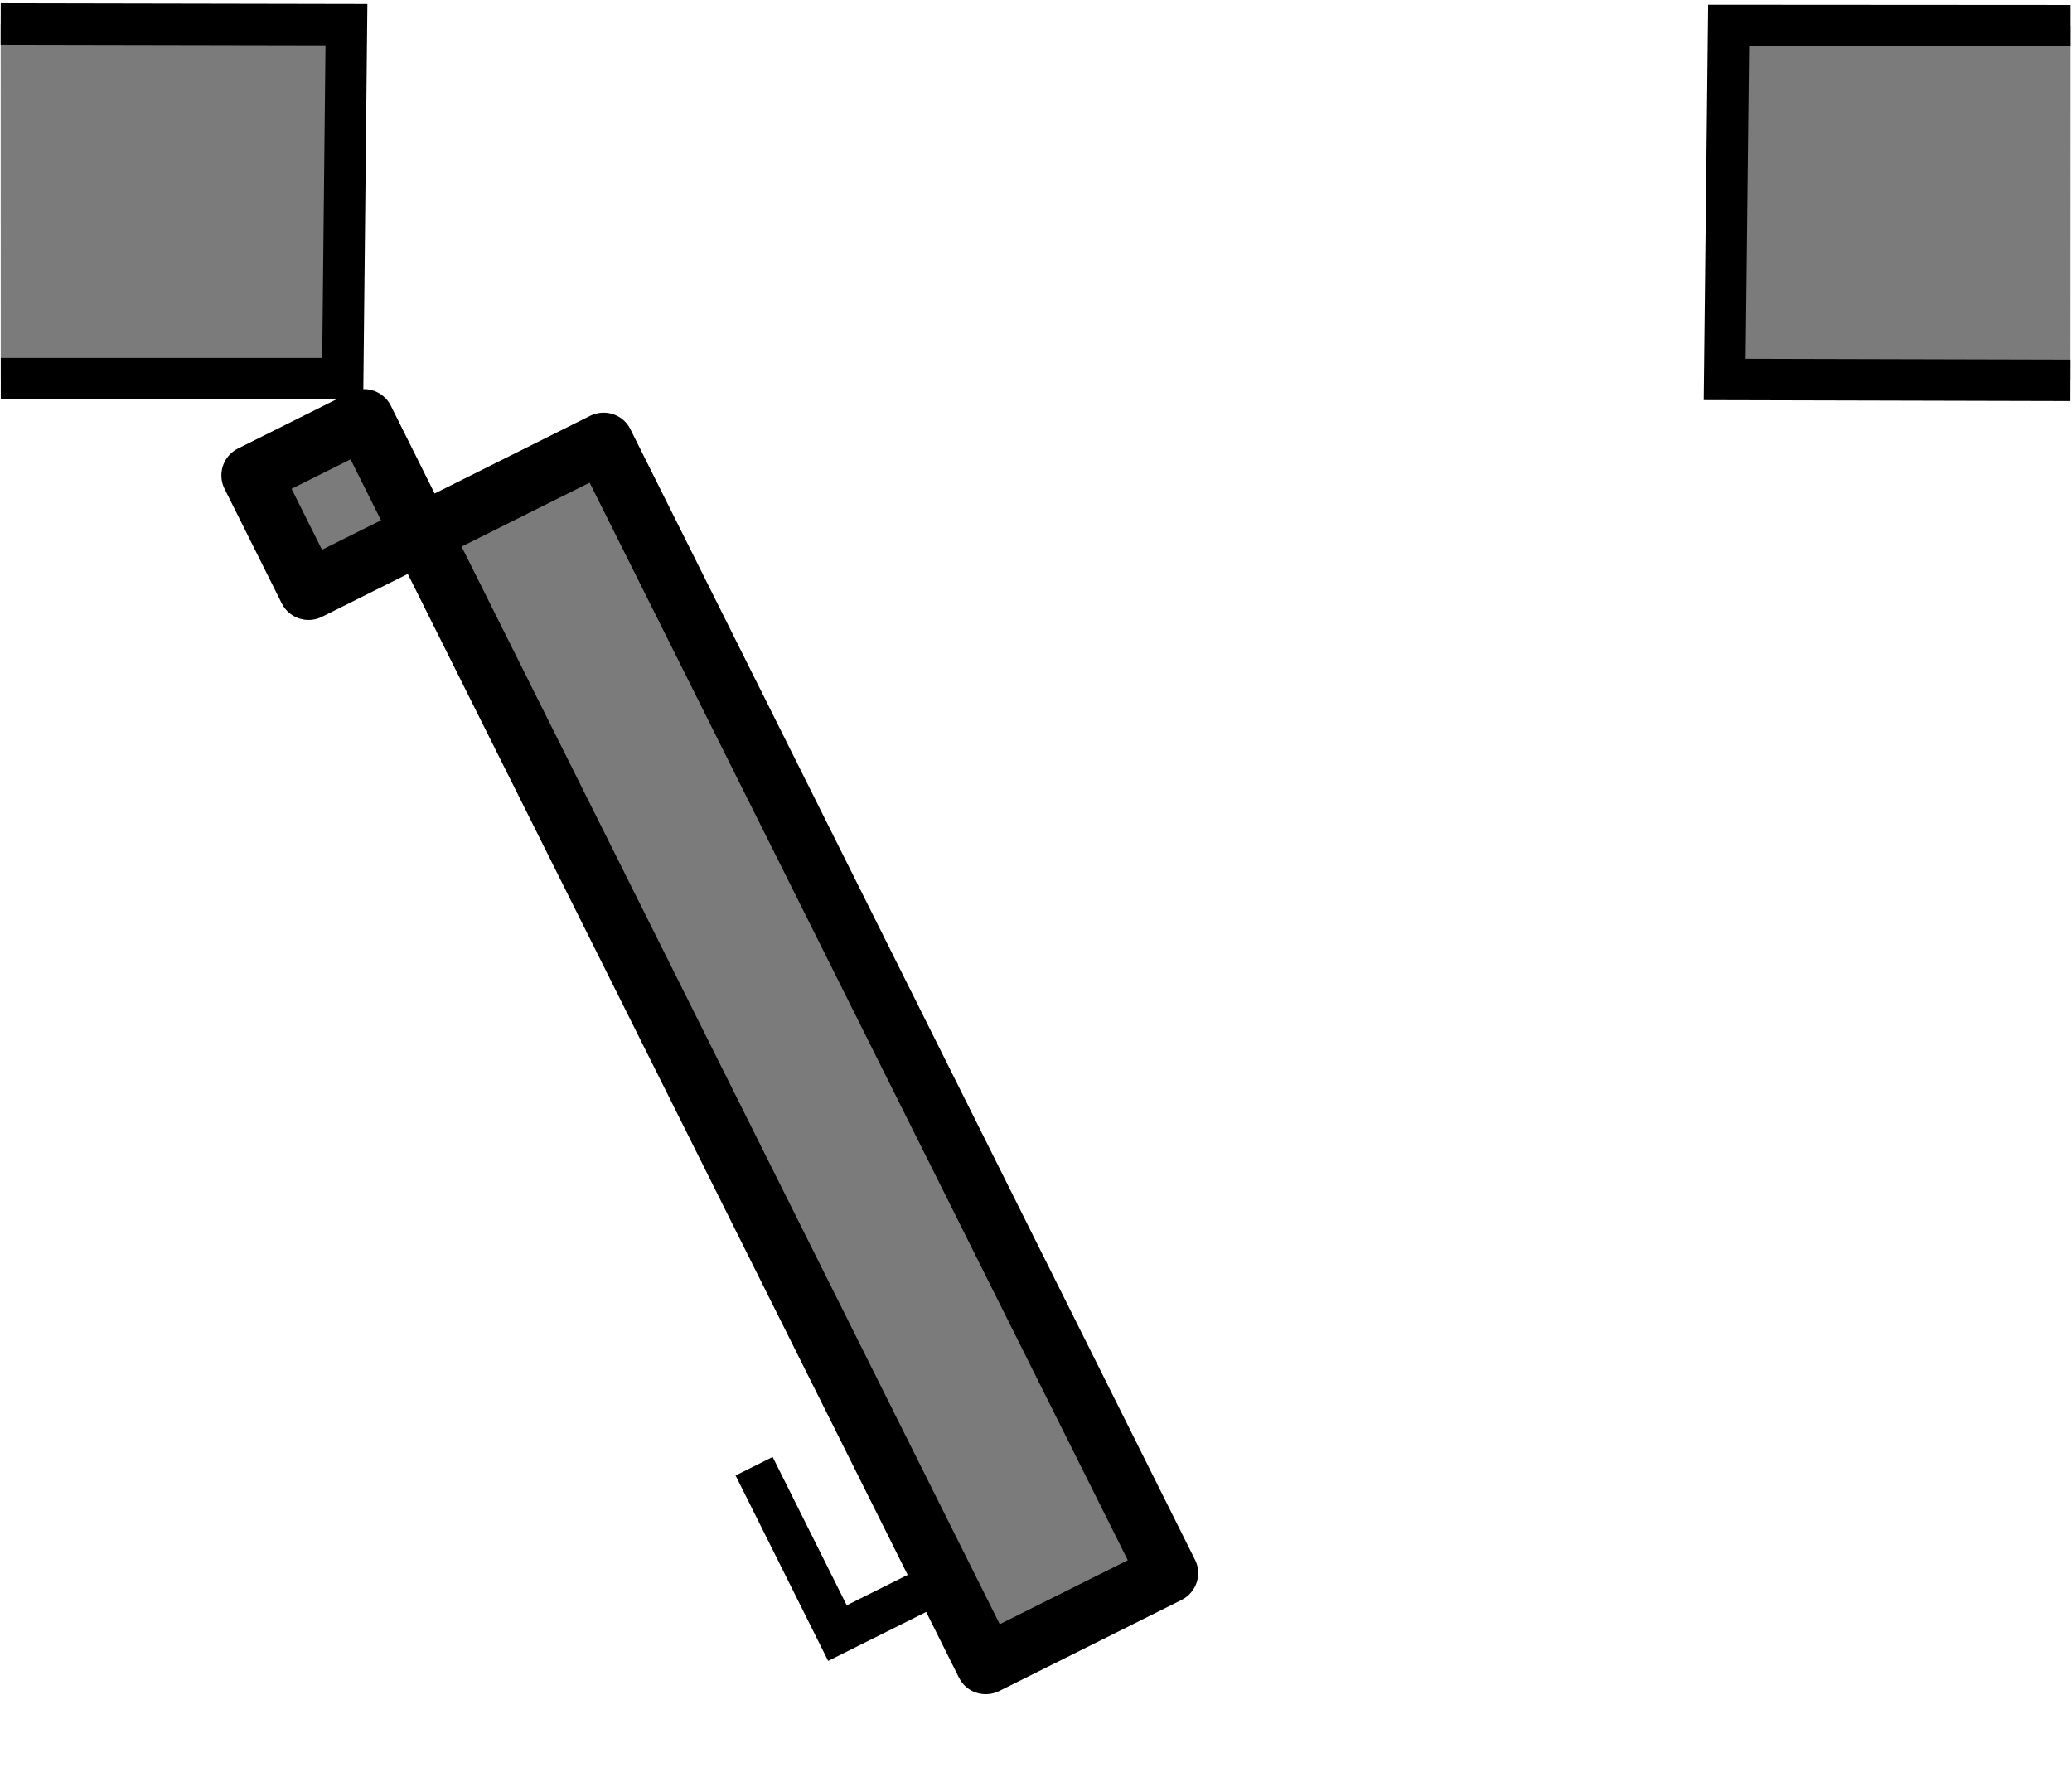
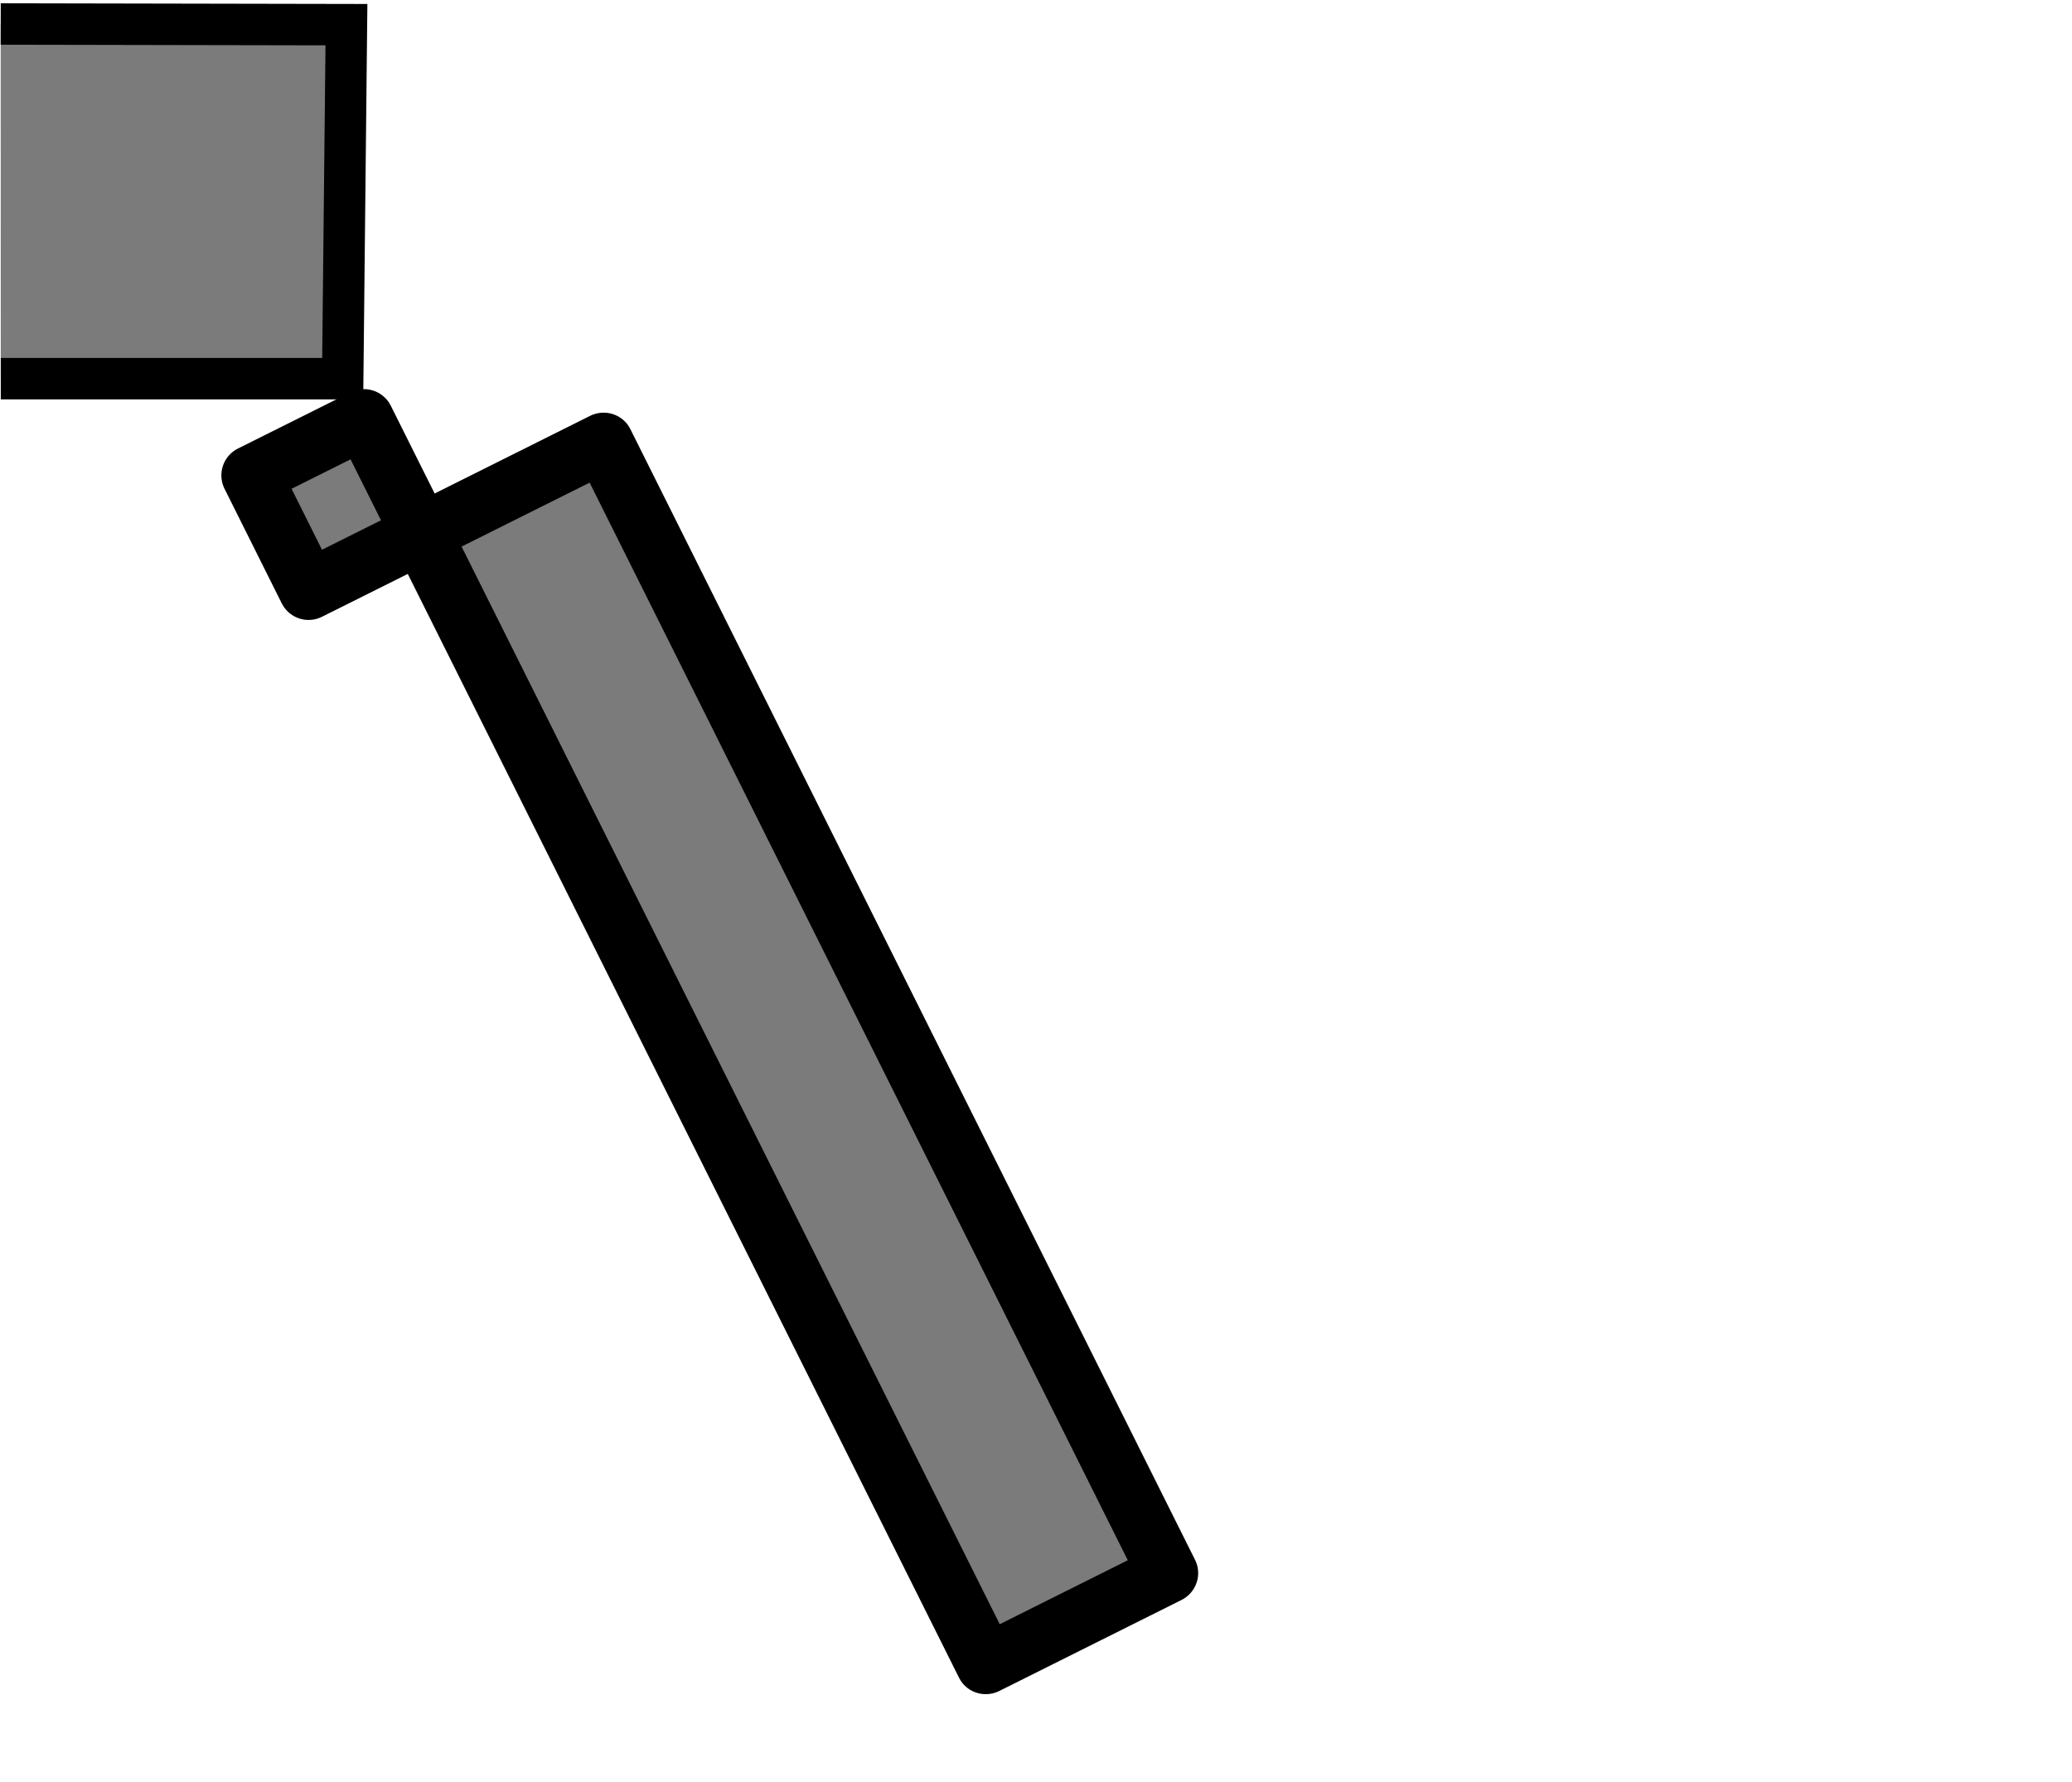
<svg xmlns="http://www.w3.org/2000/svg" xmlns:ns1="http://sodipodi.sourceforge.net/DTD/sodipodi-0.dtd" xmlns:ns2="http://www.inkscape.org/namespaces/inkscape" version="1.1" id="Layer_1" x="0px" y="0px" width="50px" height="43px" viewBox="0 0 50 43" enable-background="new 0 0 50 43" xml:space="preserve" ns1:docname="2d_porte_ouverte_source.svg" ns2:version="1.1 (c68e22c387, 2021-05-23)">
  <defs id="defs6" />
  <ns1:namedview id="namedview4" pagecolor="#ffffff" bordercolor="#666666" borderopacity="1.0" ns2:pageshadow="2" ns2:pageopacity="0.0" ns2:pagecheckerboard="0" showgrid="false" ns2:zoom="12.760811" ns2:cx="33.892831" ns2:cy="25.233506" ns2:window-width="1920" ns2:window-height="979" ns2:window-x="0" ns2:window-y="0" ns2:window-maximized="1" ns2:current-layer="Layer_1" />
  <rect style="fill:#7b7b7b;fill-opacity:1;stroke:#000000;stroke-width:1.459;stroke-linejoin:round;stroke-miterlimit:1.5;stroke-dasharray:none;stroke-opacity:1;stop-color:#000000" id="rect2251" width="30.974" height="4.919" x="9.487" y="5.426" transform="matrix(0.44,0.881,-0.893,0.446,15.23,-0.1)" ns2:transform-center-x="-11.058098" ns2:transform-center-y="13.269534" />
  <path style="fill:#7b7b7b;fill-opacity:1;stroke:#000000;stroke-width:1px;stroke-linecap:butt;stroke-linejoin:miter;stroke-opacity:1" d="M 0,0 8.343,0.016 8.253,8.558 H 0.002" id="path2374" transform="translate(0.017,0.579)" />
-   <path style="fill:#7b7b7b;fill-opacity:1;stroke:#000000;stroke-width:1px;stroke-linecap:butt;stroke-linejoin:miter;stroke-opacity:1" d="M 0,0 8.343,0.016 8.253,8.558 H 0.002" id="path2374-3" transform="rotate(-179.964,24.983,4.581)" />
  <rect style="fill:#7b7b7b;fill-opacity:1;stroke:#000000;stroke-width:1.447;stroke-linejoin:round;stroke-miterlimit:1.5;stroke-dasharray:none;stroke-opacity:1;stop-color:#000000" id="rect2523" width="3.091" height="3.038" x="5.227" y="12.708" transform="rotate(63.467,9.103,14.286)" ns2:transform-center-x="0.003296566" ns2:transform-center-y="0.02149114" />
-   <path style="fill:none;stroke:#000000;stroke-width:1px;stroke-linecap:butt;stroke-linejoin:miter;stroke-opacity:1" d="m 37.797,12.785 v 2.891 h -4.501" id="path2638" transform="rotate(63.467,9.816,13.321)" ns2:transform-center-x="-12.377692" ns2:transform-center-y="25.241545" />
</svg>